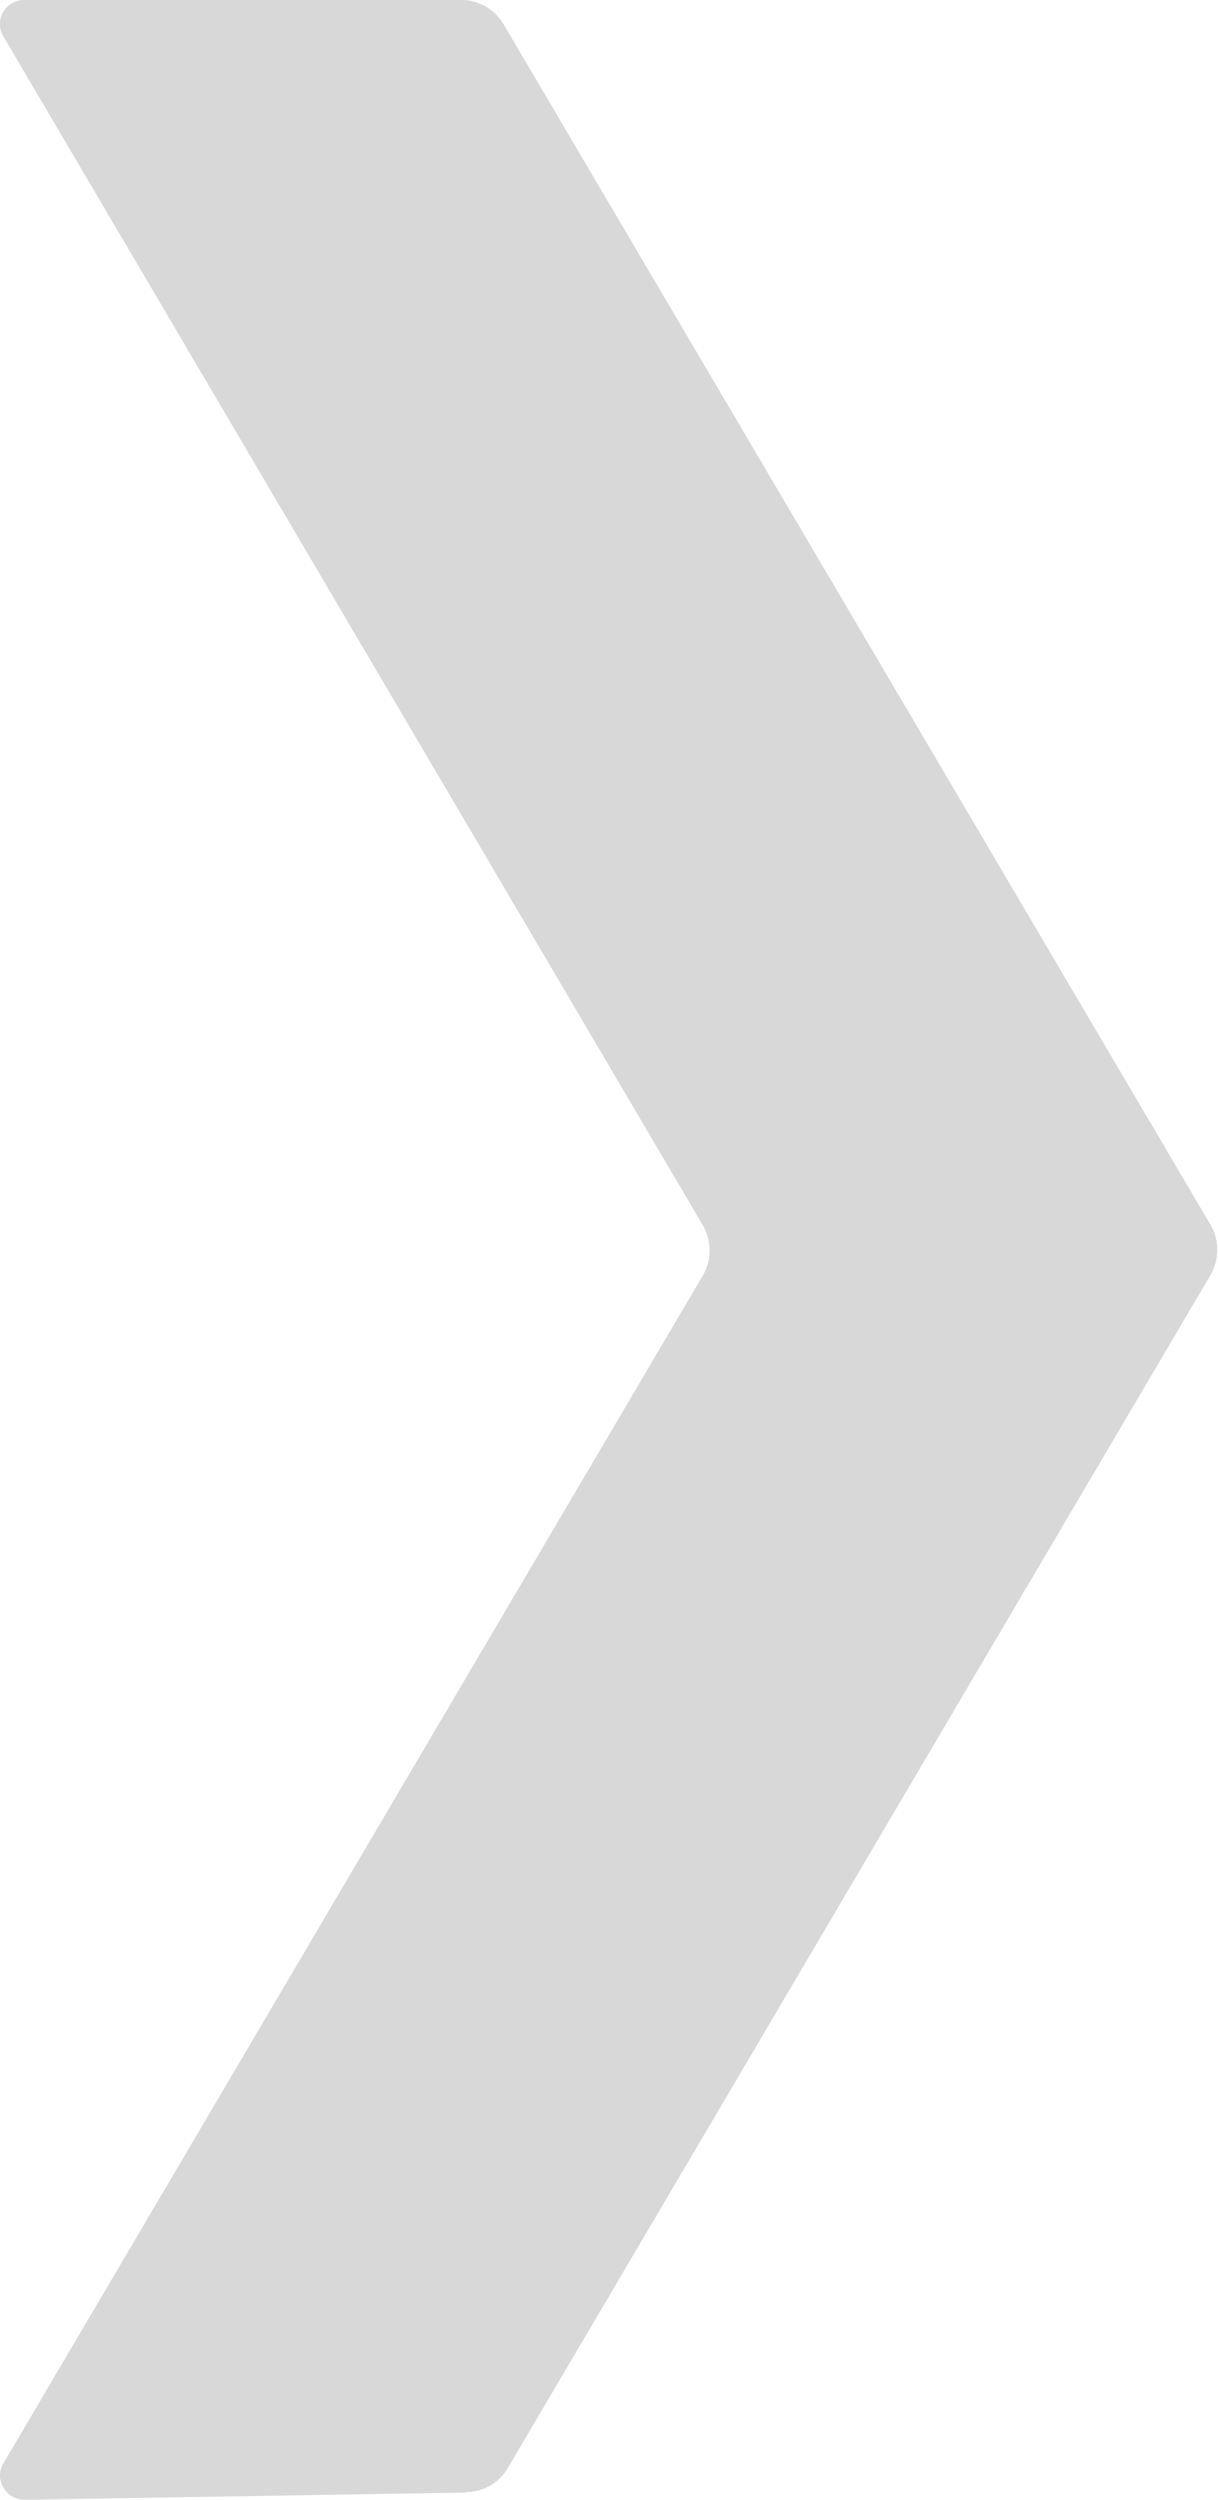
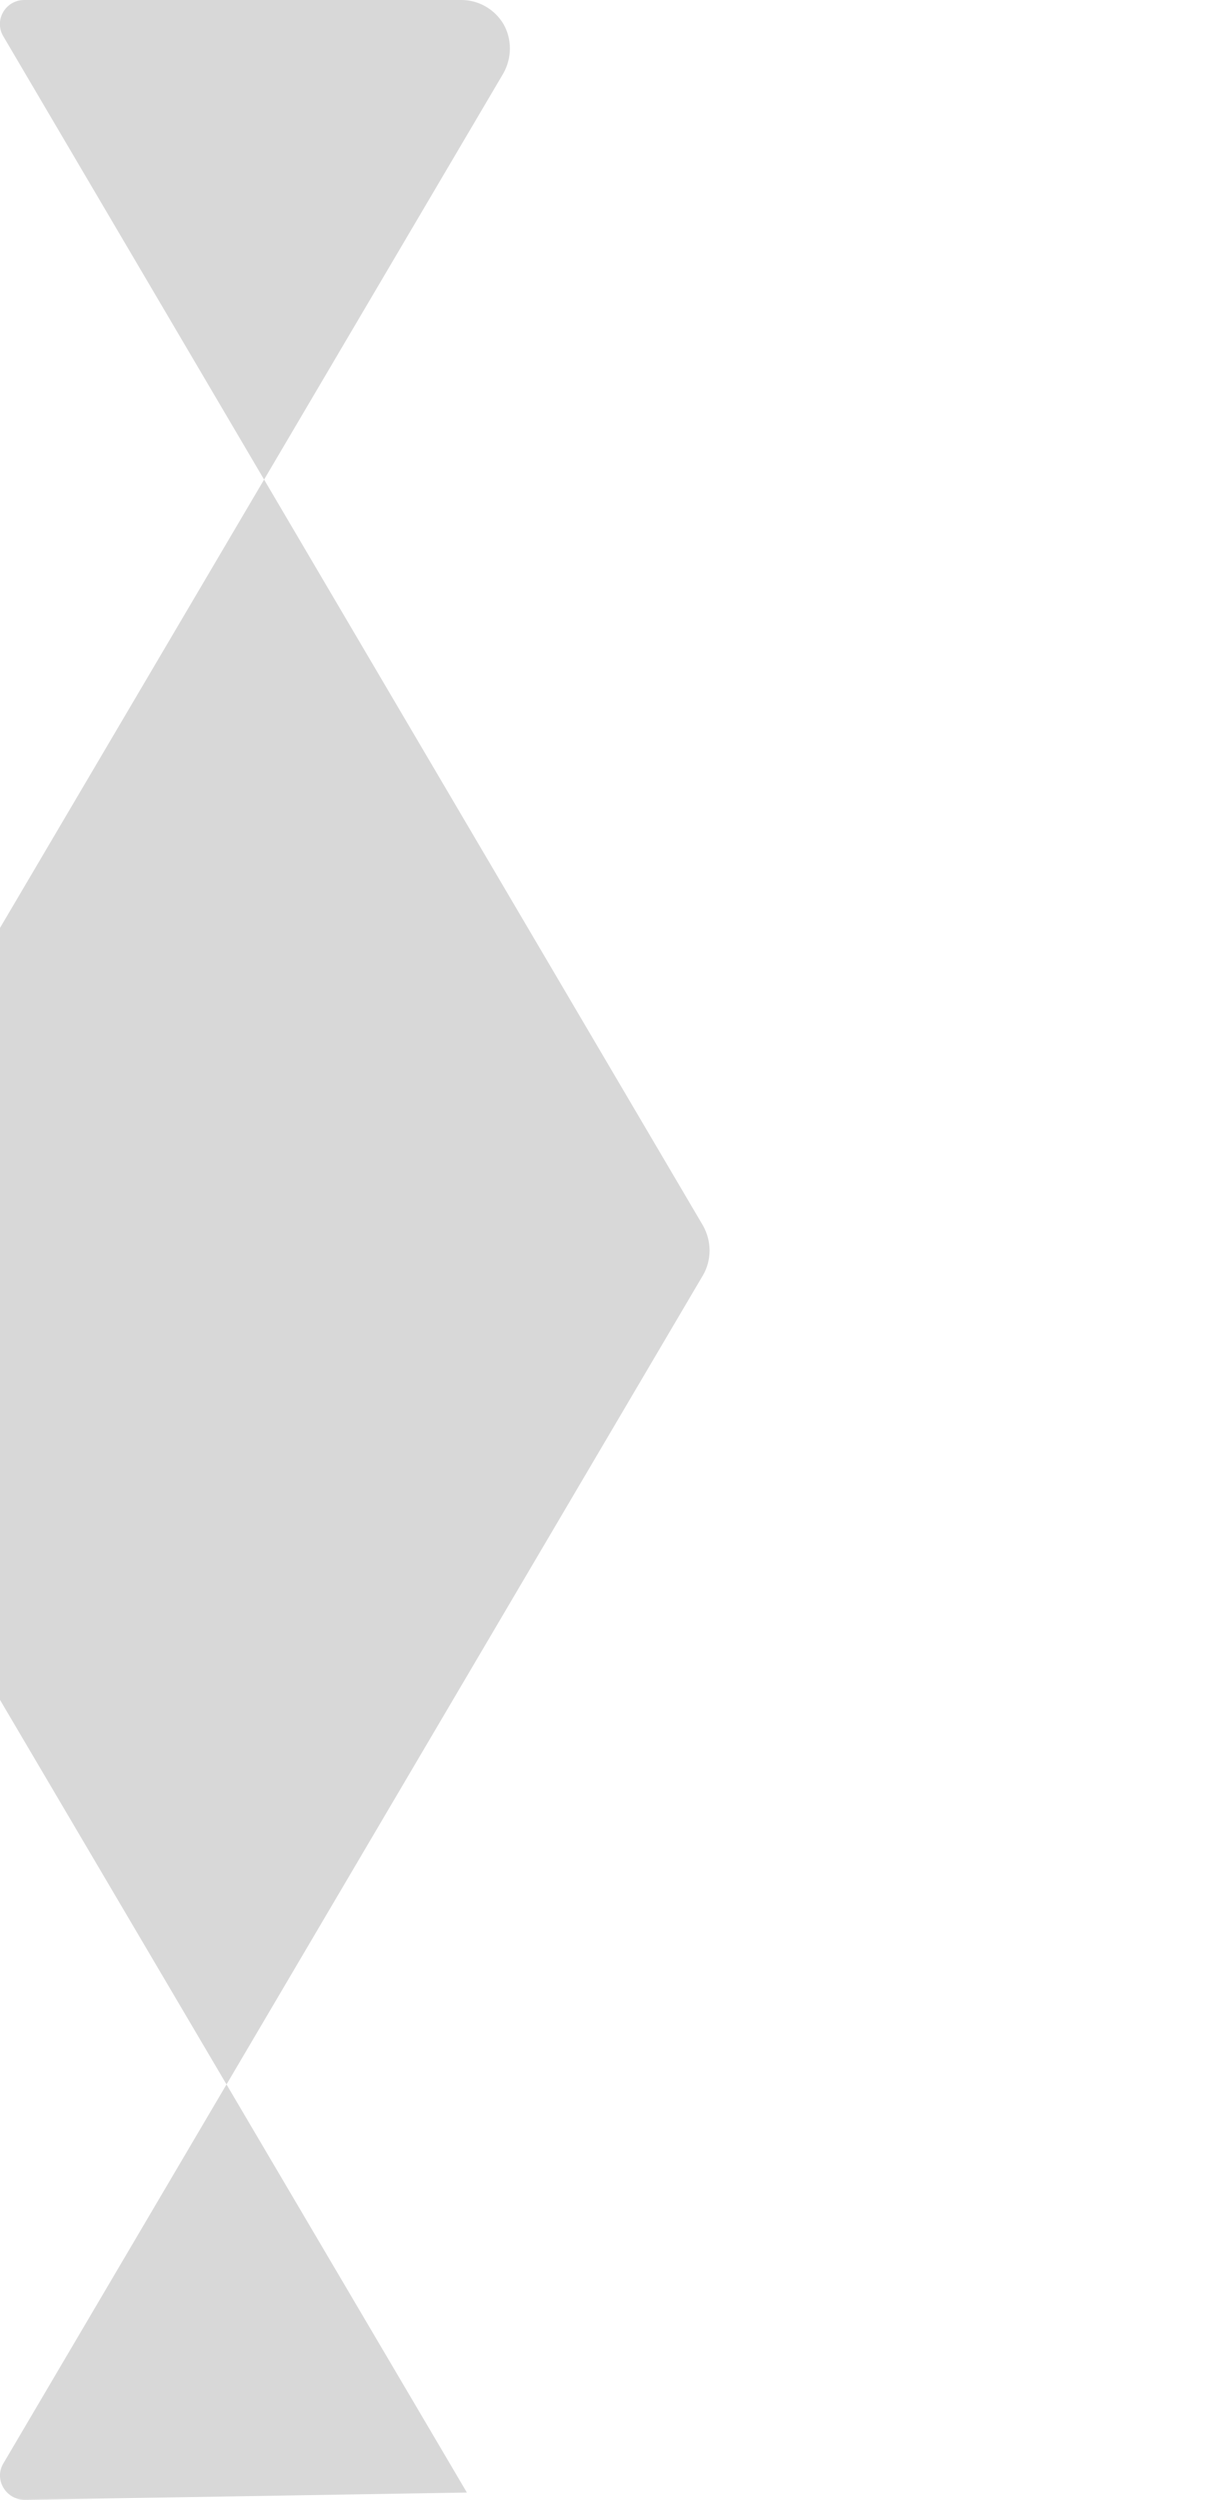
<svg xmlns="http://www.w3.org/2000/svg" id="_レイヤー_2" data-name="レイヤー_2" viewBox="0 0 25.07 51.42">
  <defs>
    <style>
      .cls-1 {
        fill: #d8d8d8;
      }
    </style>
  </defs>
  <g id="_レイヤー_1-2" data-name="レイヤー_1">
-     <path class="cls-1" d="M9.61,51.27l-9.1.15c-.39,0-.64-.42-.44-.75l14.4-24.44c.18-.31.18-.7,0-1.02L.07.75C-.13.42.11,0,.5,0h9c.35,0,.68.19.86.49l14.56,24.71c.18.31.18.7,0,1.02l-14.47,24.55c-.18.3-.5.49-.85.49Z" />
+     <path class="cls-1" d="M9.61,51.27l-9.1.15c-.39,0-.64-.42-.44-.75l14.4-24.44c.18-.31.18-.7,0-1.02L.07.75C-.13.42.11,0,.5,0h9c.35,0,.68.19.86.49c.18.31.18.7,0,1.02l-14.47,24.55c-.18.3-.5.49-.85.49Z" />
  </g>
</svg>